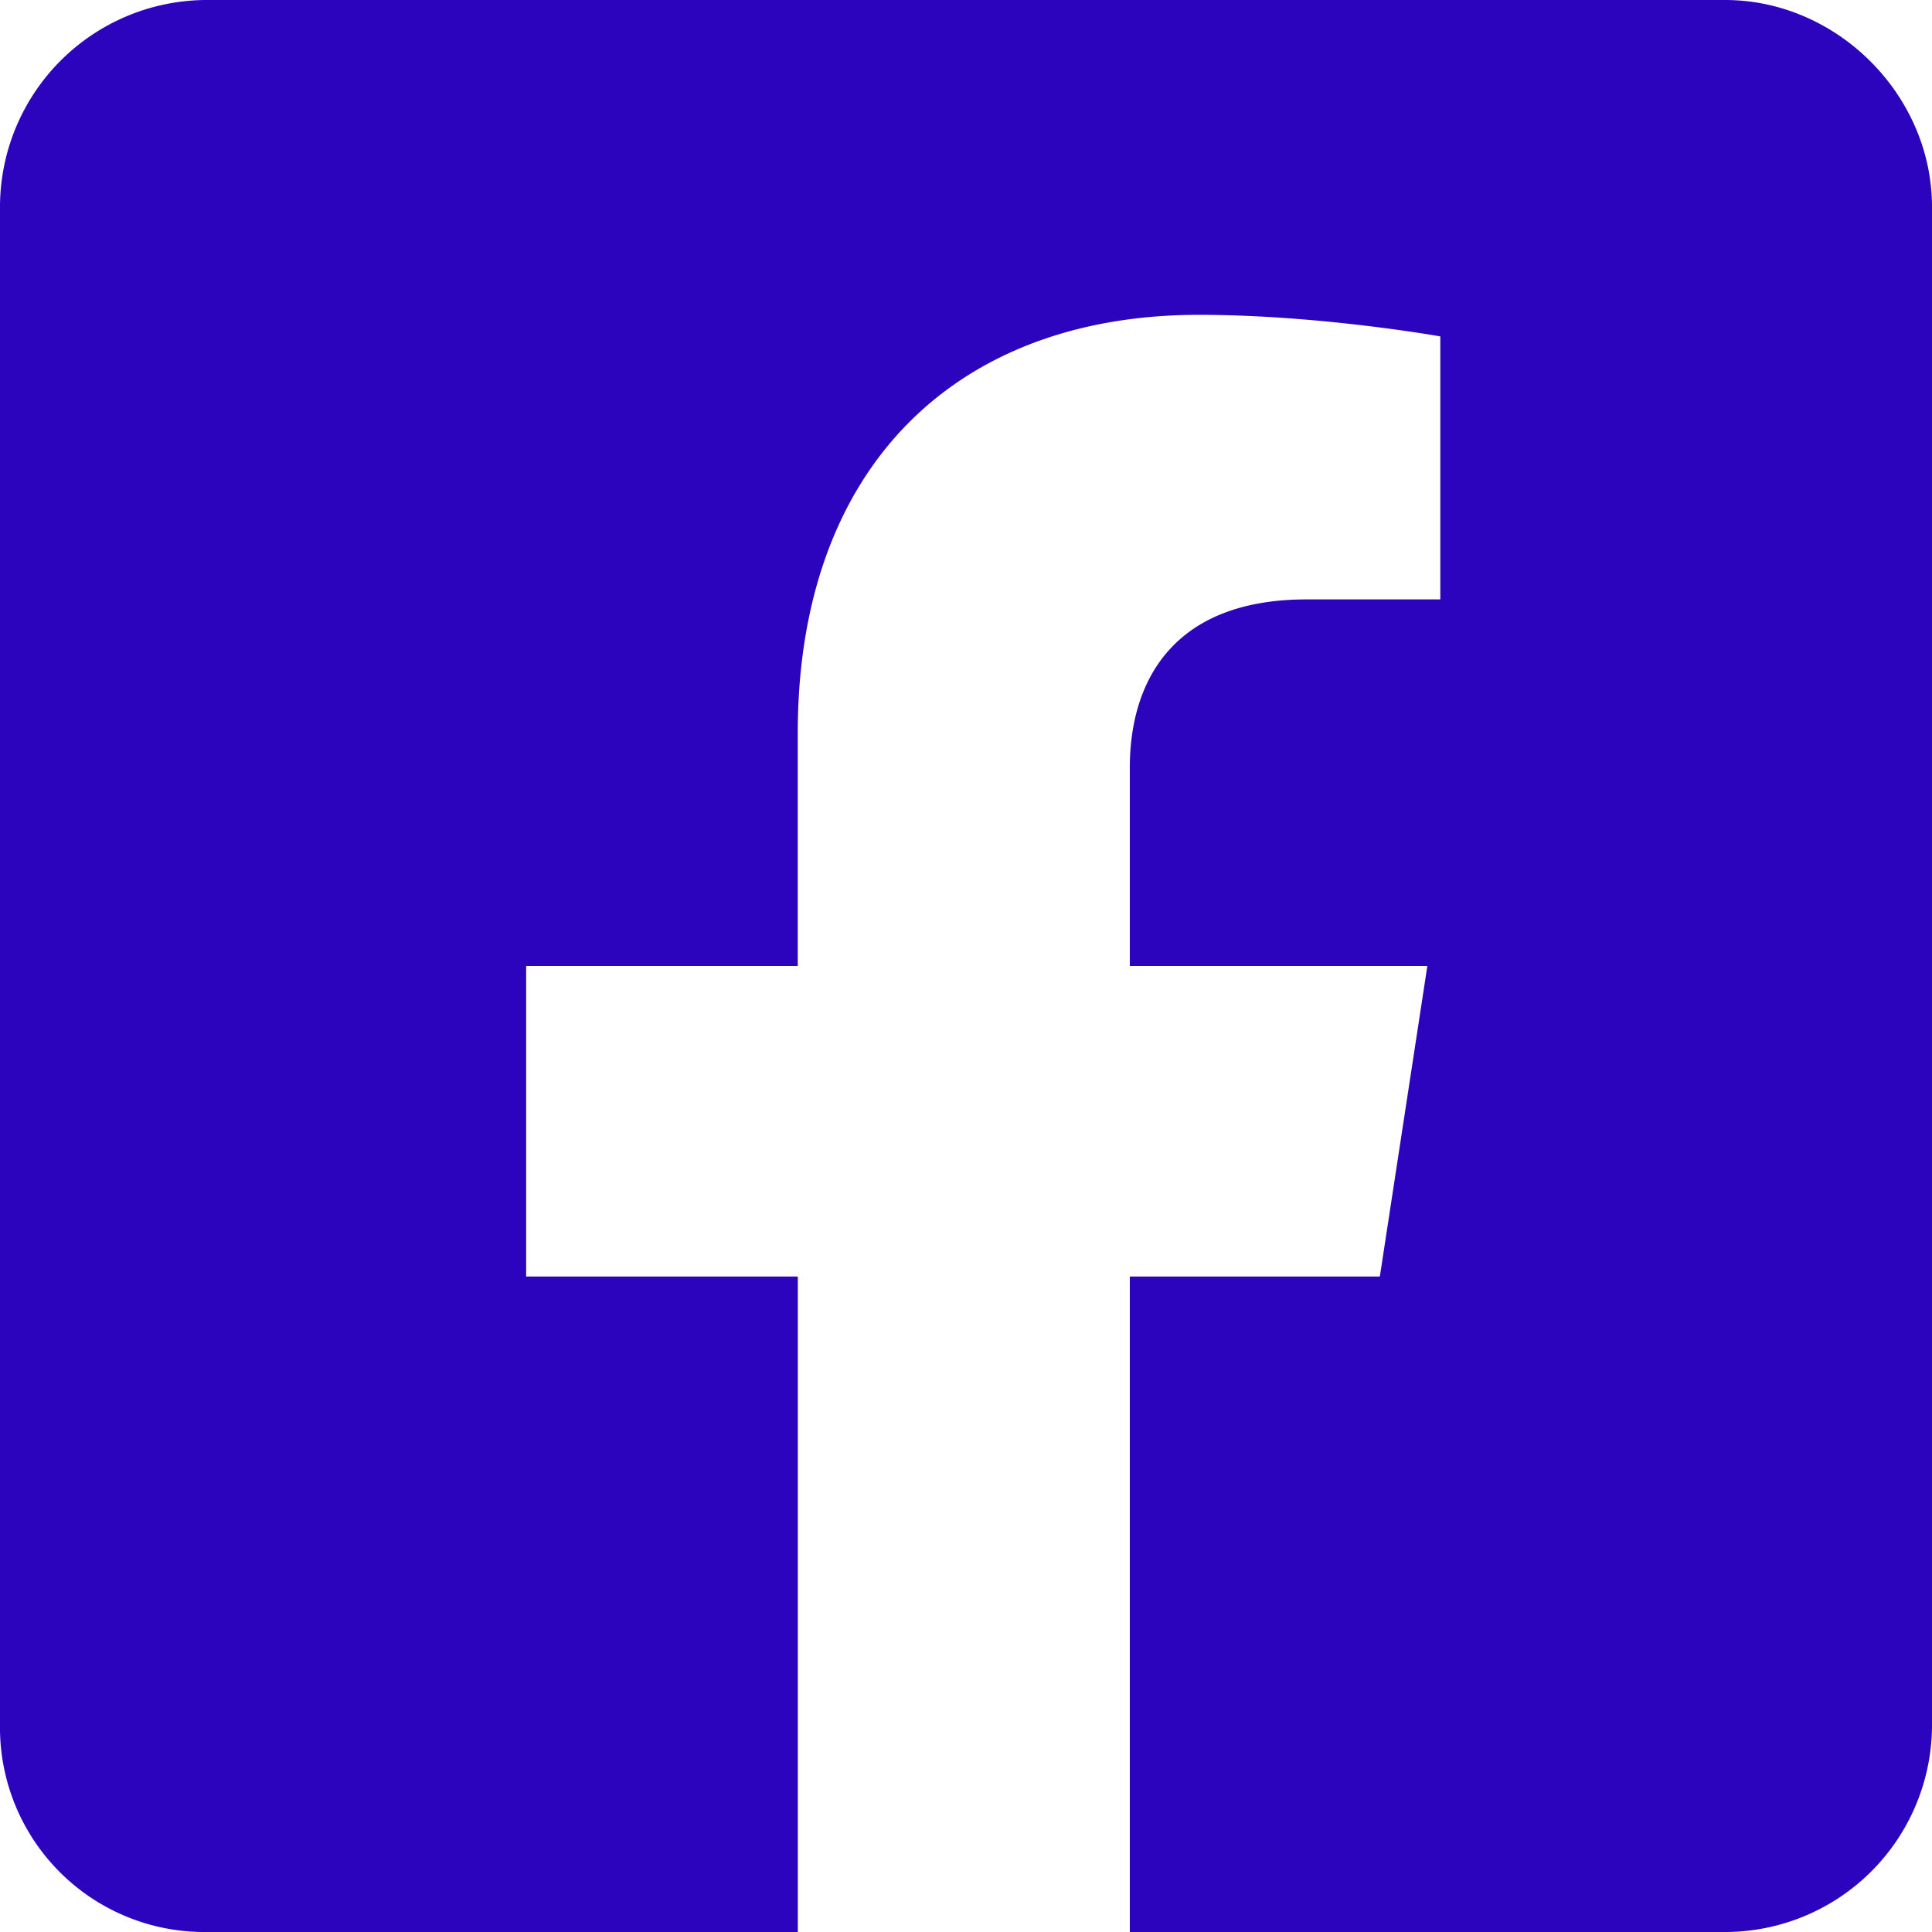
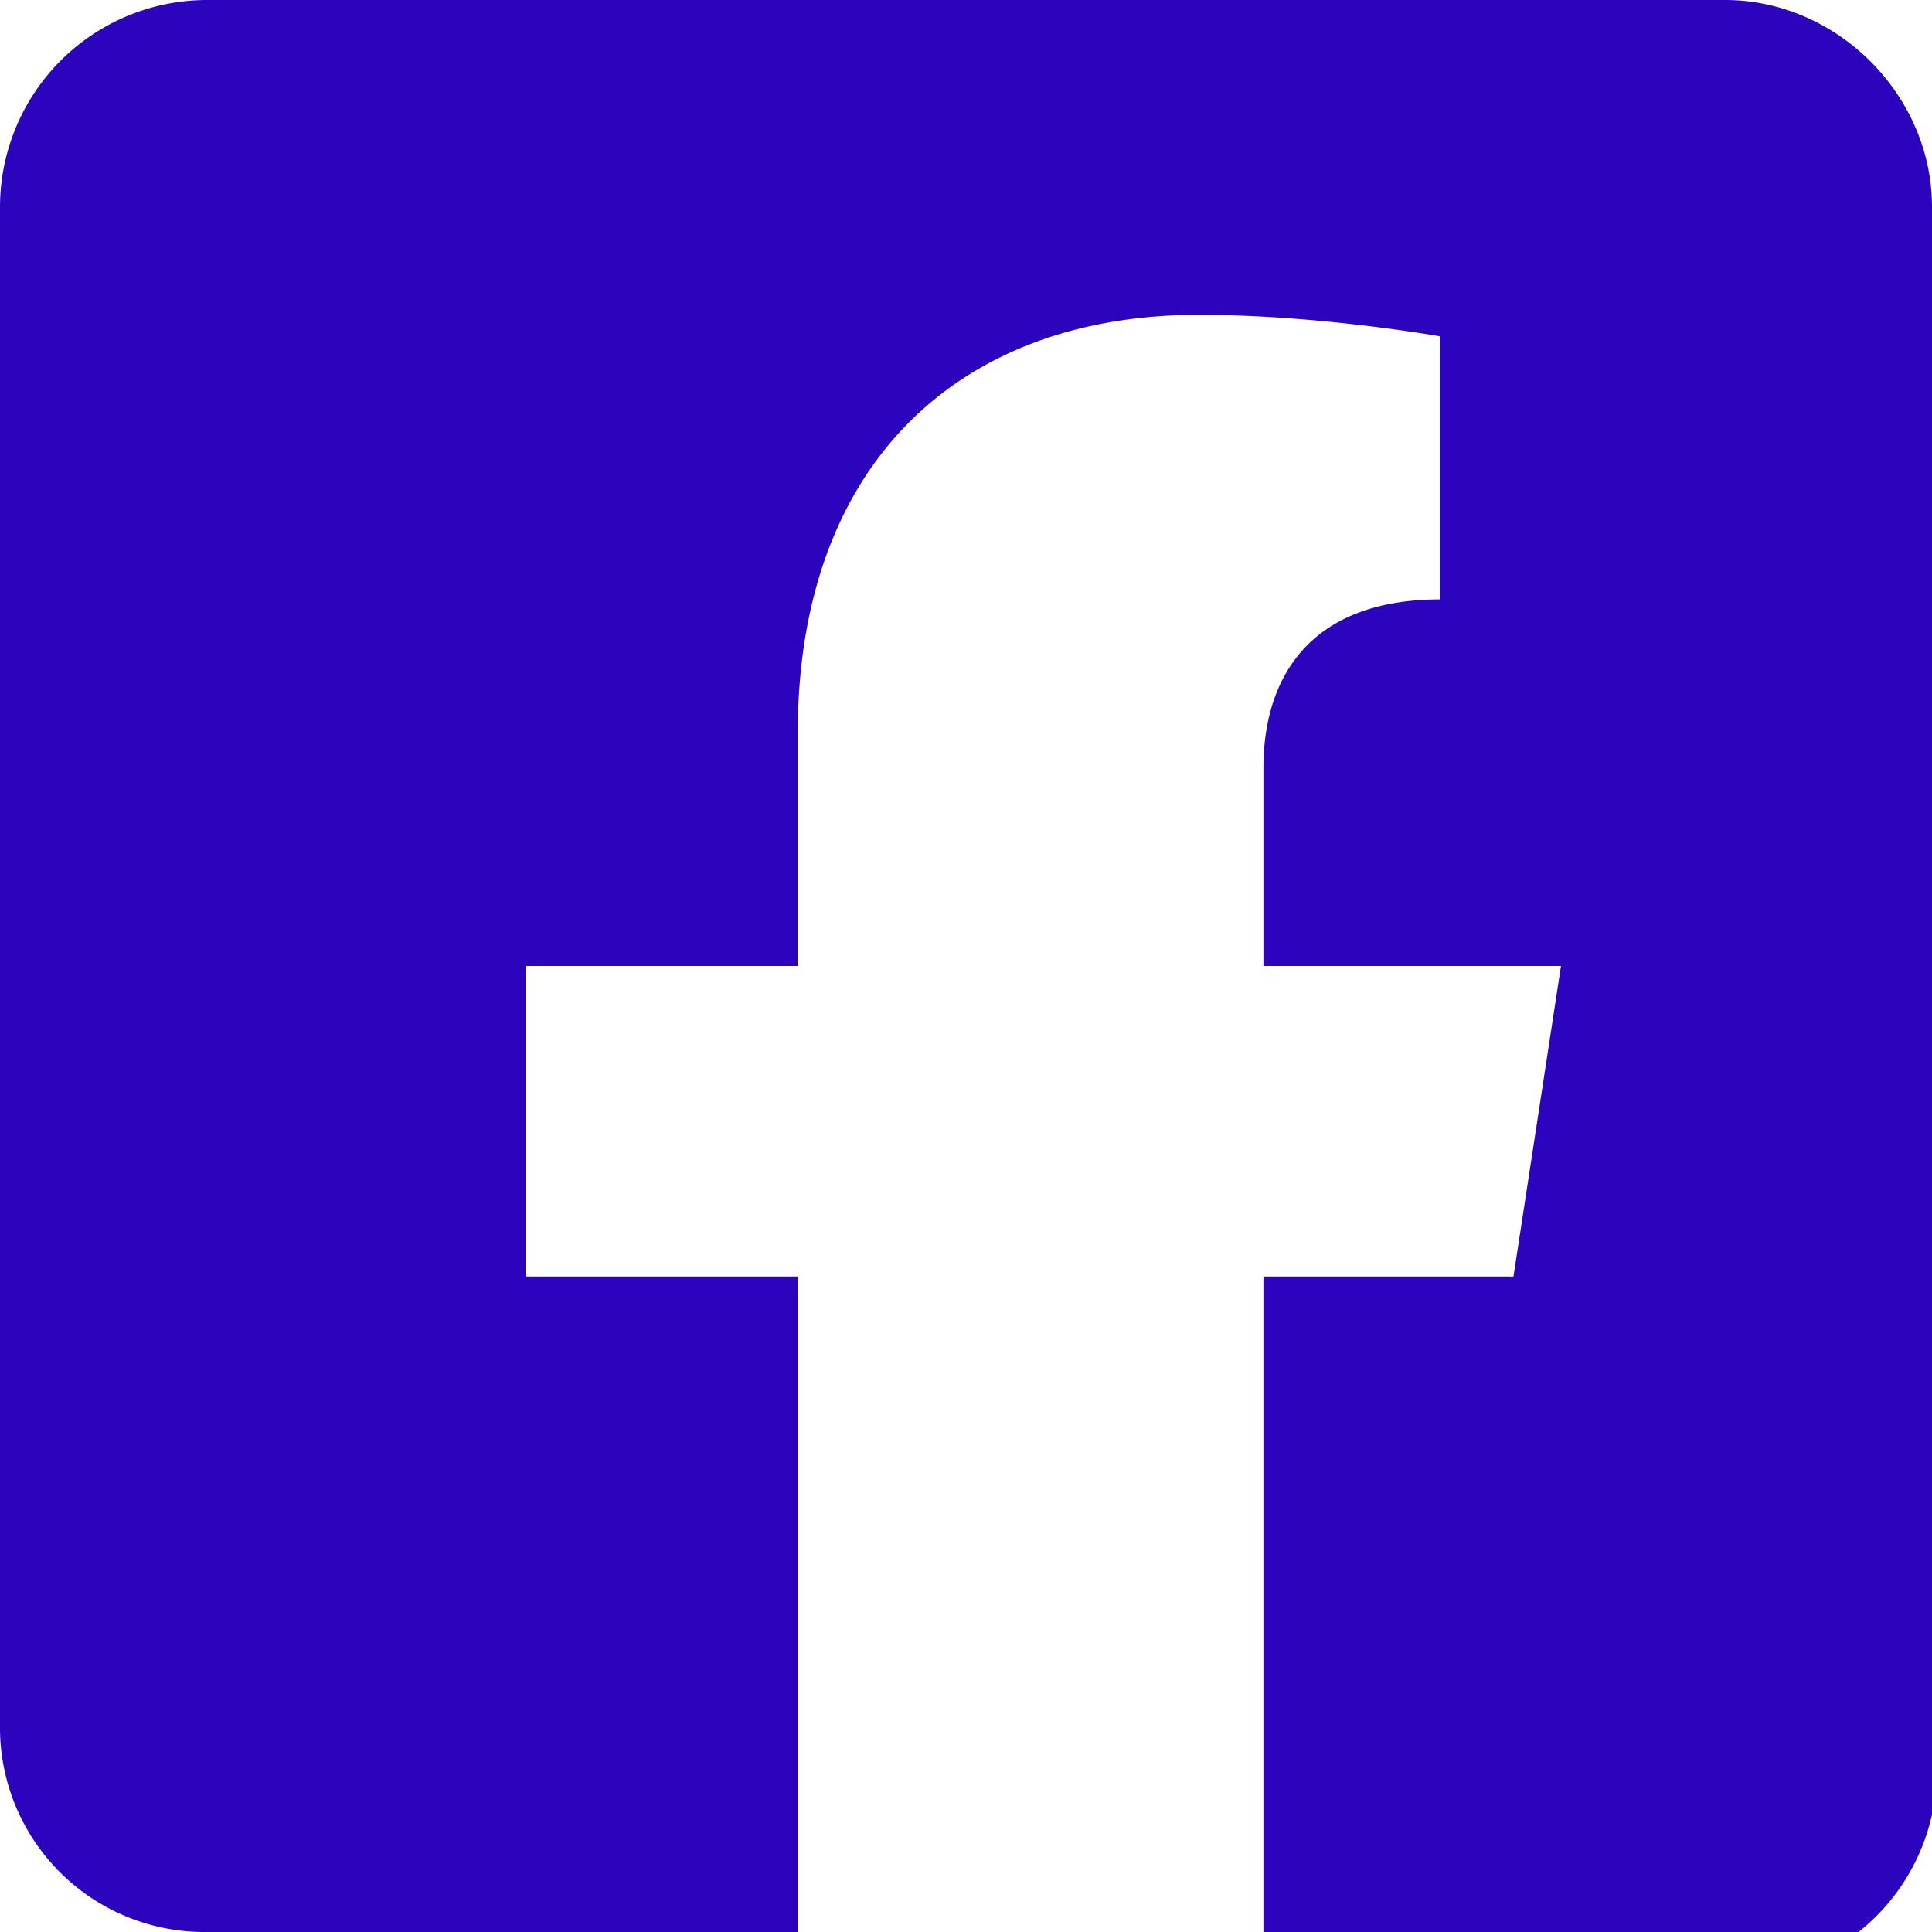
<svg xmlns="http://www.w3.org/2000/svg" width="24" height="24" fill="none">
-   <path d="M21.429 0H2.57A2.572 2.572 0 000 2.571V21.43A2.539 2.539 0 002.571 24h7.34v-8.143H6.536V12H9.91V9.107c0-3.321 1.982-5.196 4.982-5.196 1.5 0 3 .268 3 .268v3.267h-1.66c-1.662 0-2.197 1.018-2.197 2.09V12h3.696l-.59 3.857h-3.106V24h7.393A2.572 2.572 0 0024 21.429V2.57C24 1.18 22.821 0 21.429 0z" fill="#2C04BD" />
+   <path d="M21.429 0H2.57A2.572 2.572 0 000 2.571V21.43A2.539 2.539 0 002.571 24h7.34v-8.143H6.536V12H9.91V9.107c0-3.321 1.982-5.196 4.982-5.196 1.5 0 3 .268 3 .268v3.267c-1.662 0-2.197 1.018-2.197 2.09V12h3.696l-.59 3.857h-3.106V24h7.393A2.572 2.572 0 0024 21.429V2.57C24 1.18 22.821 0 21.429 0z" fill="#2C04BD" />
</svg>